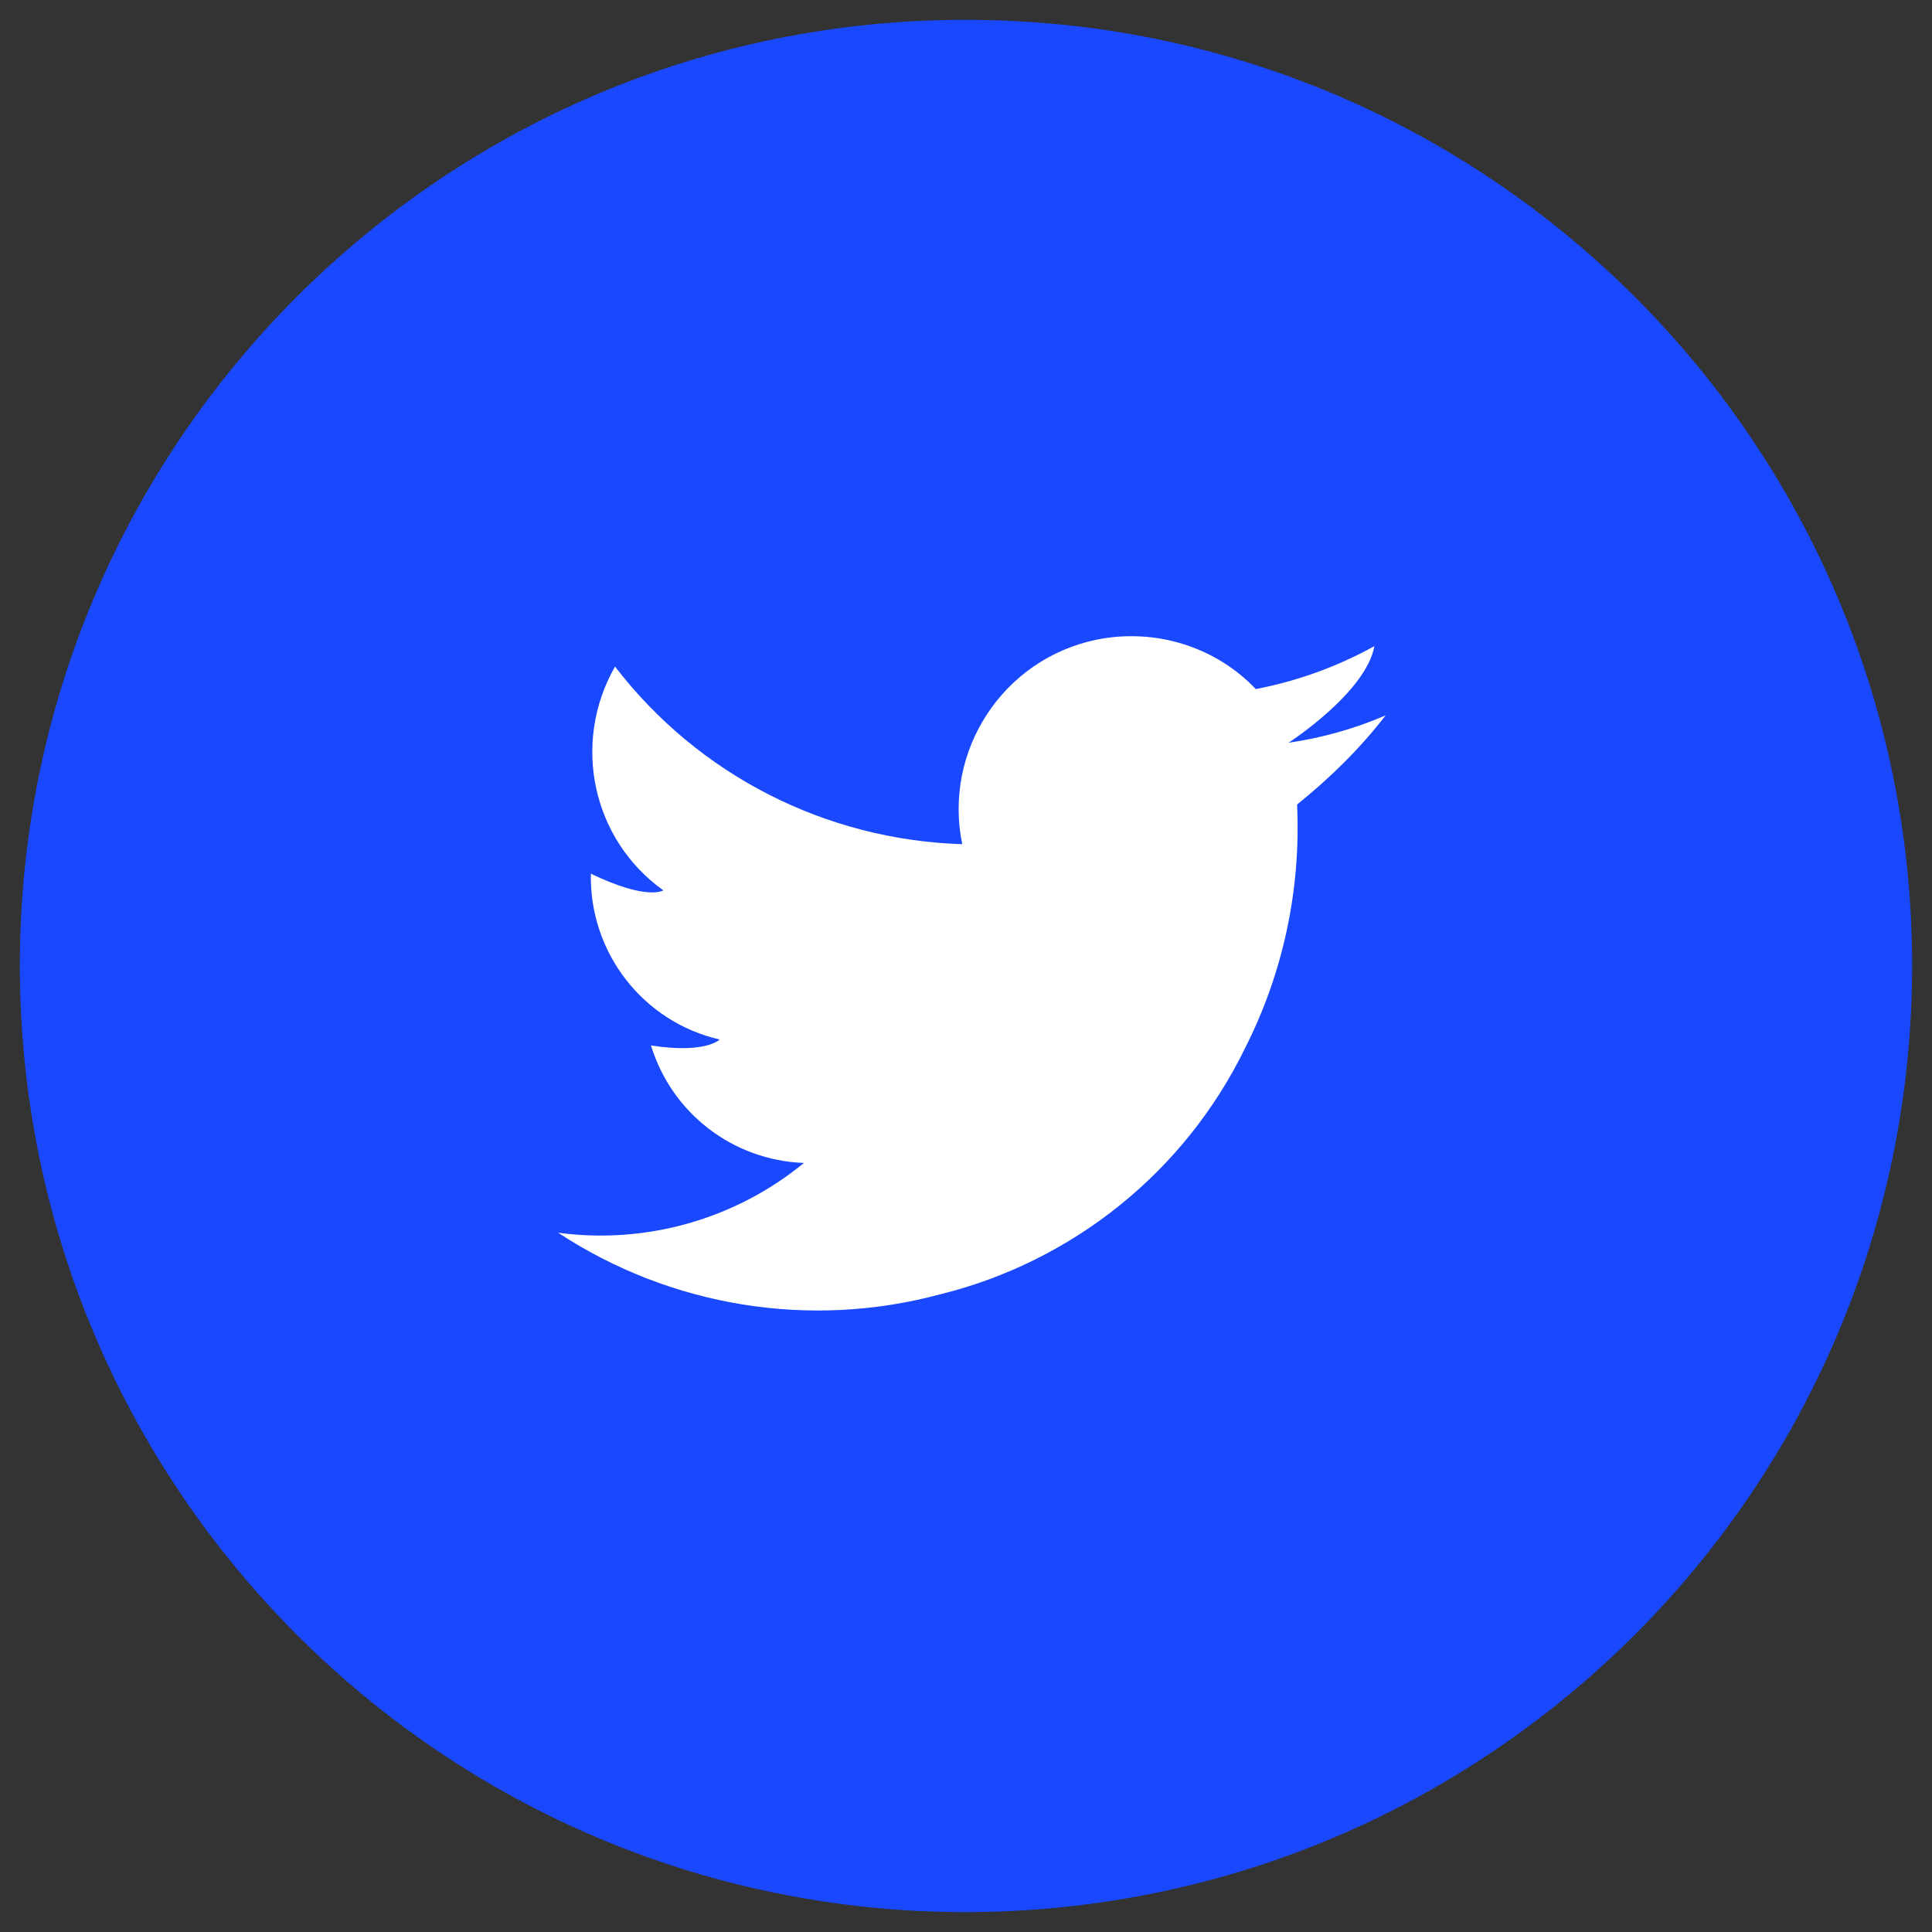
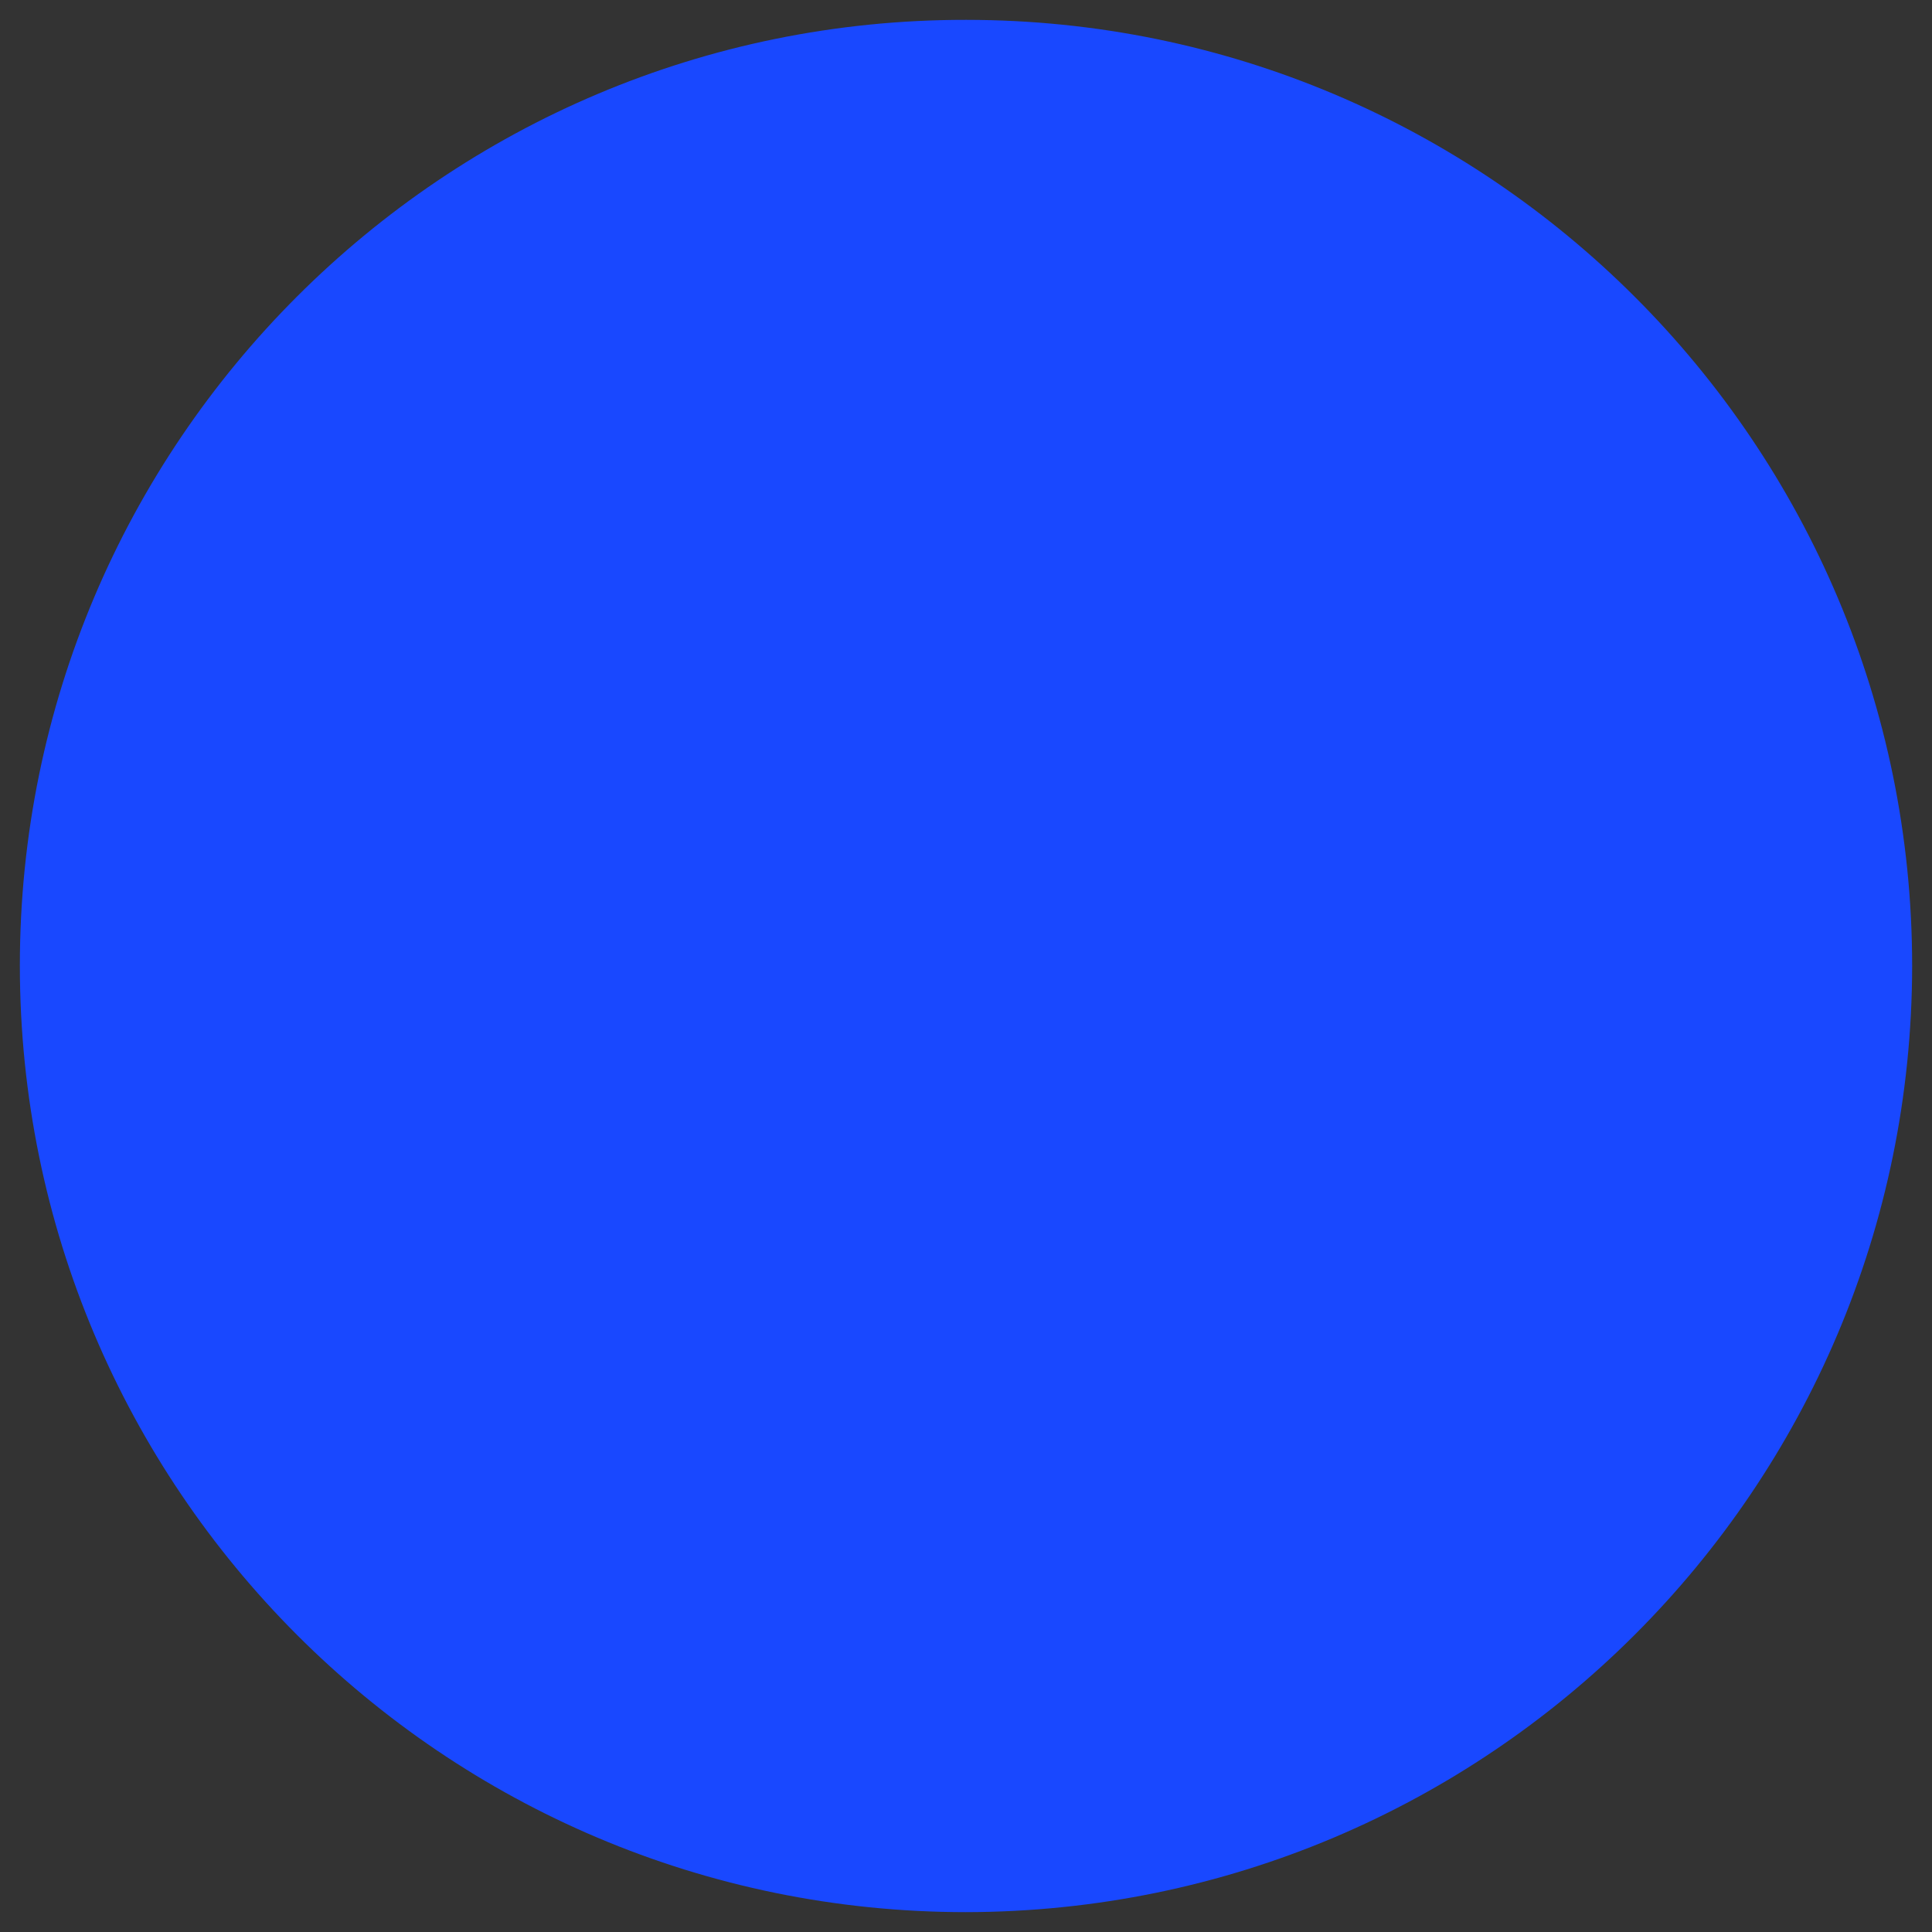
<svg xmlns="http://www.w3.org/2000/svg" id="Layer_1" data-name="Layer 1" viewBox="0 0 36 36">
  <rect x="0" y="0" width="36" height="36" fill="#333333" stroke="none" />
  <path id="path-4" d="M18,35.63c-9.74,0-17.63-7.9-17.63-17.64S8.27.36,18,.37c9.74,0,17.63,7.9,17.63,17.63-.01,9.74-7.9,17.62-17.64,17.63Z" fill="#1948ff" />
-   <path id="path-5" d="M24.17,15.01c.07,1.57-.26,3.12-.97,4.52-1.12,2.3-3.21,3.98-5.69,4.59-2.42.65-5.01.23-7.11-1.15,1.64.22,3.3-.25,4.58-1.3-1.32-.05-2.46-.92-2.85-2.19,1.02.16,1.28-.11,1.28-.11-1.43-.33-2.43-1.62-2.4-3.09,1.06.51,1.35.31,1.35.31-1.33-.95-1.71-2.75-.9-4.17,1.55,2.02,3.92,3.23,6.47,3.31-.36-1.74.76-3.45,2.5-3.81,1.08-.22,2.21.12,2.97.92.78-.15,1.52-.42,2.21-.8-.16.87-1.6,1.8-1.6,1.8.62-.09,1.23-.26,1.81-.51-.48.62-1.04,1.17-1.65,1.66Z" fill="#fff" />
</svg>